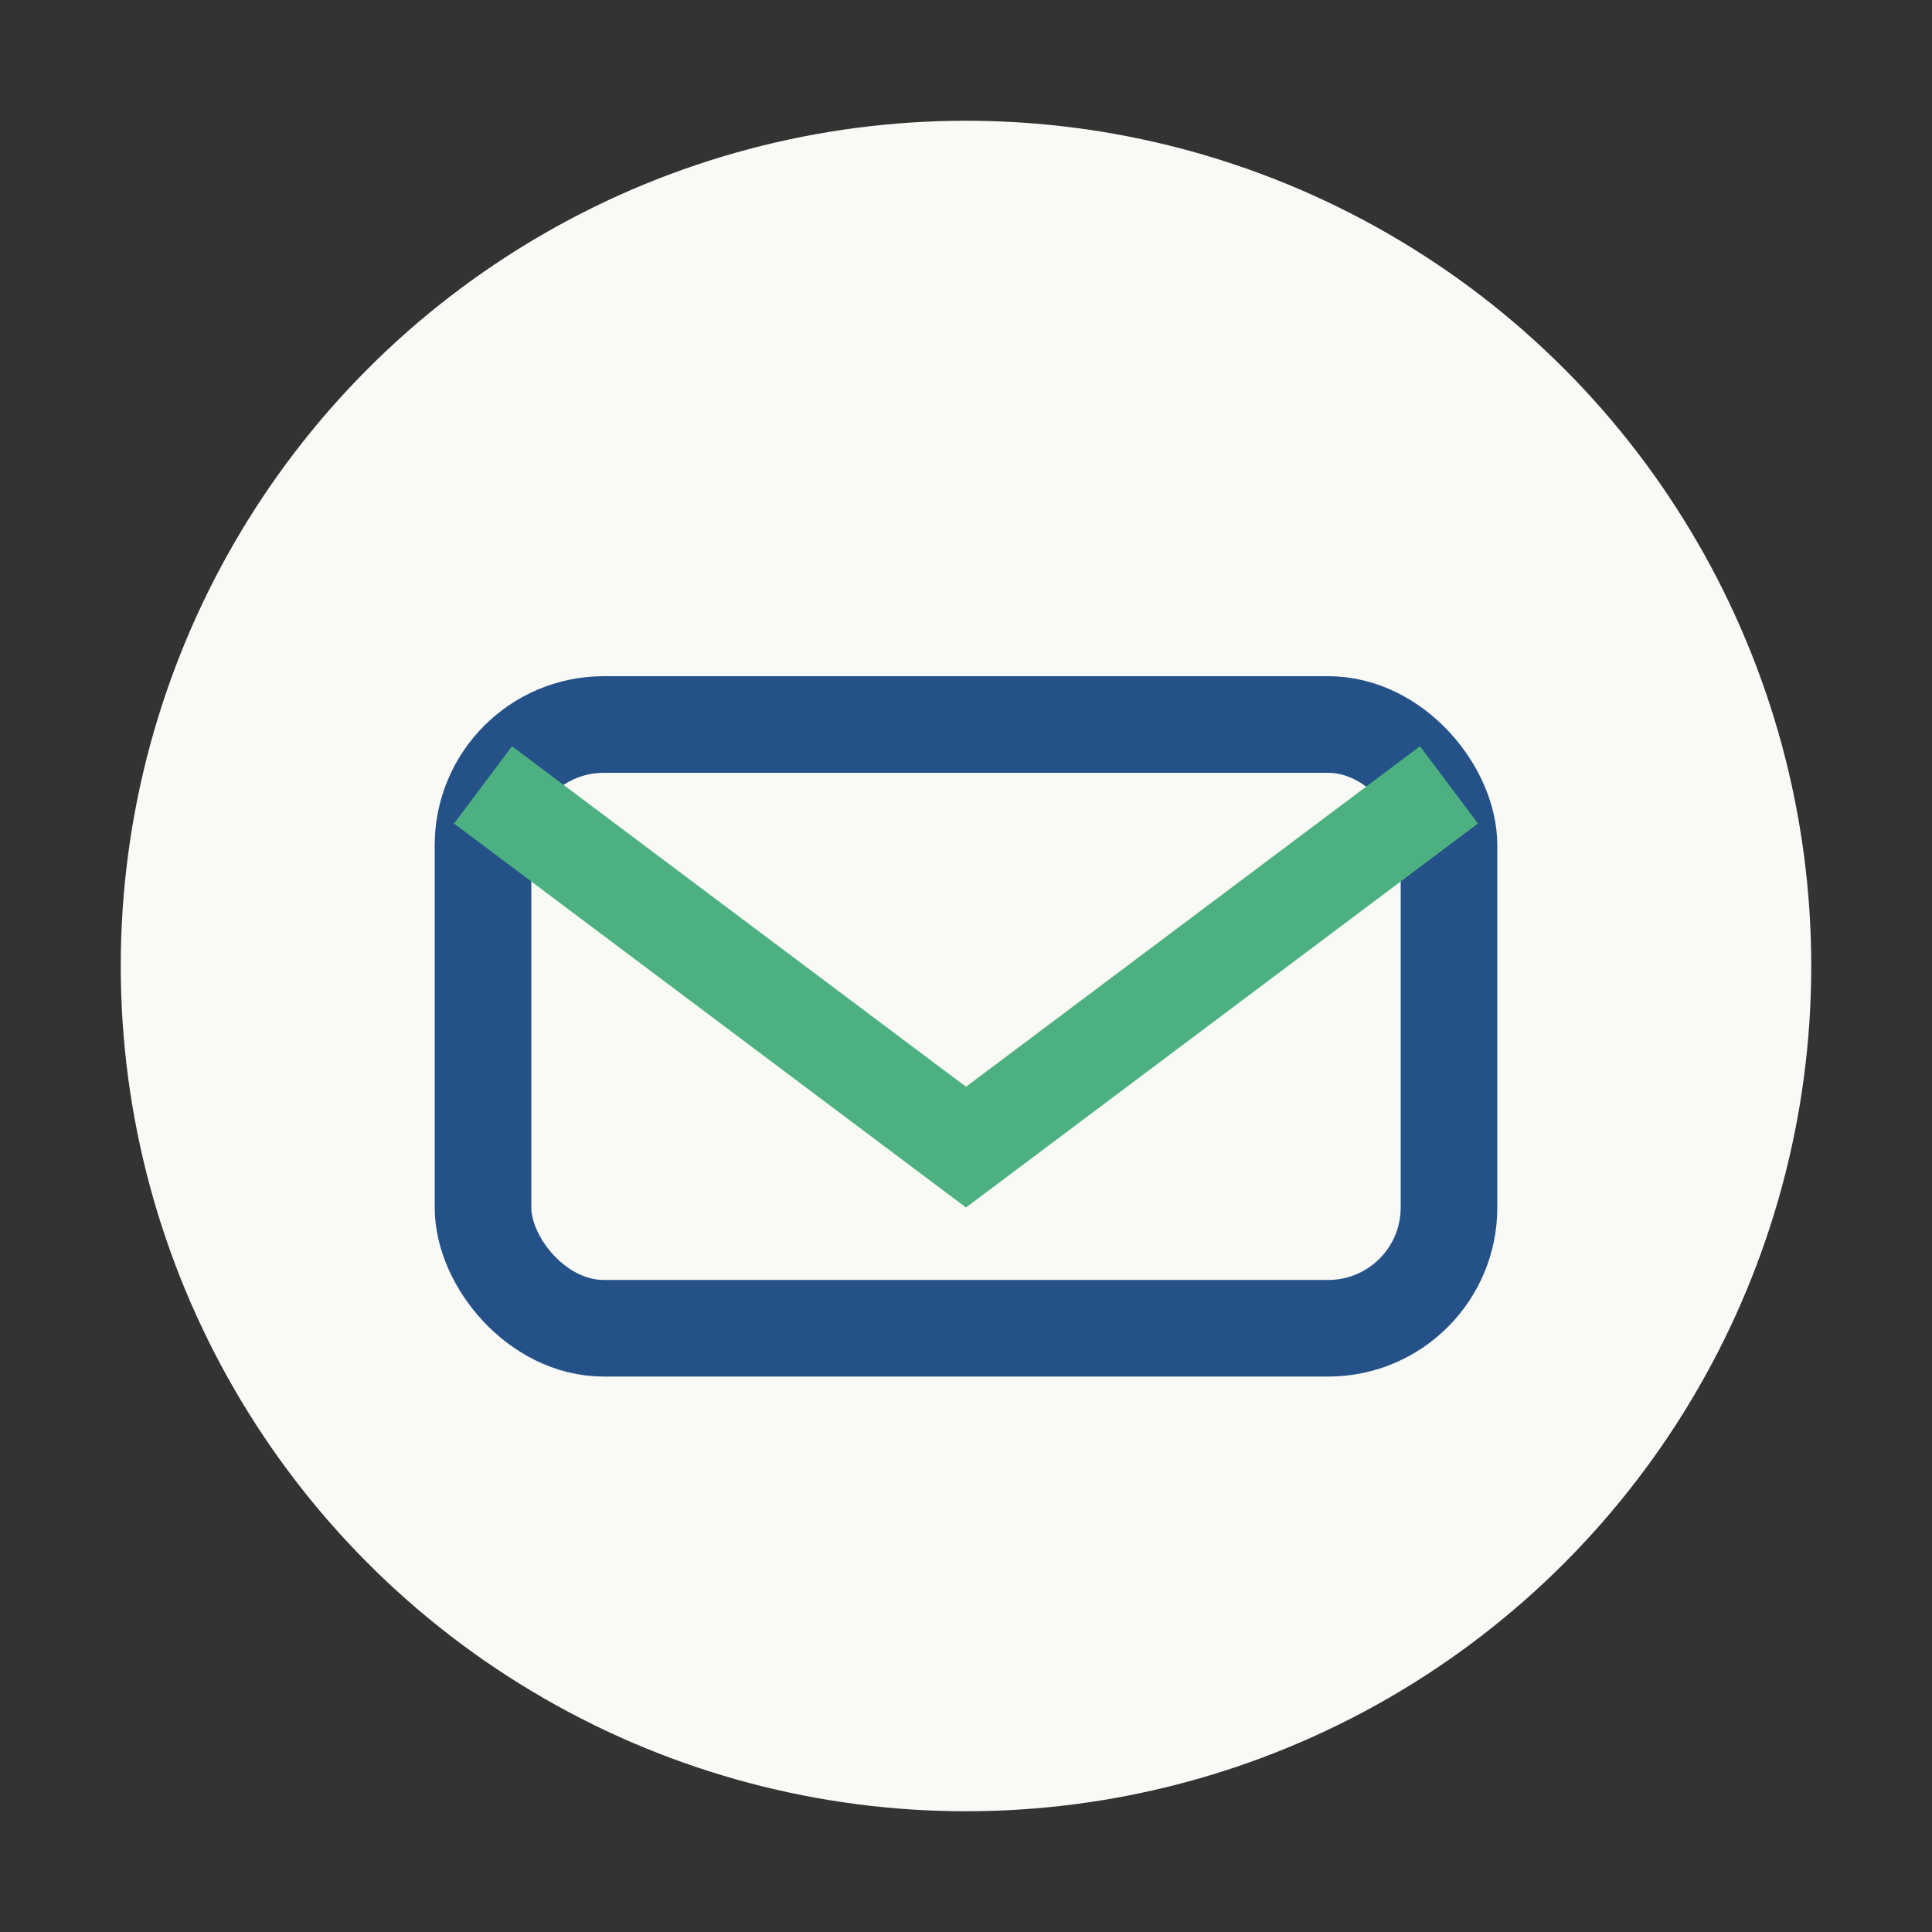
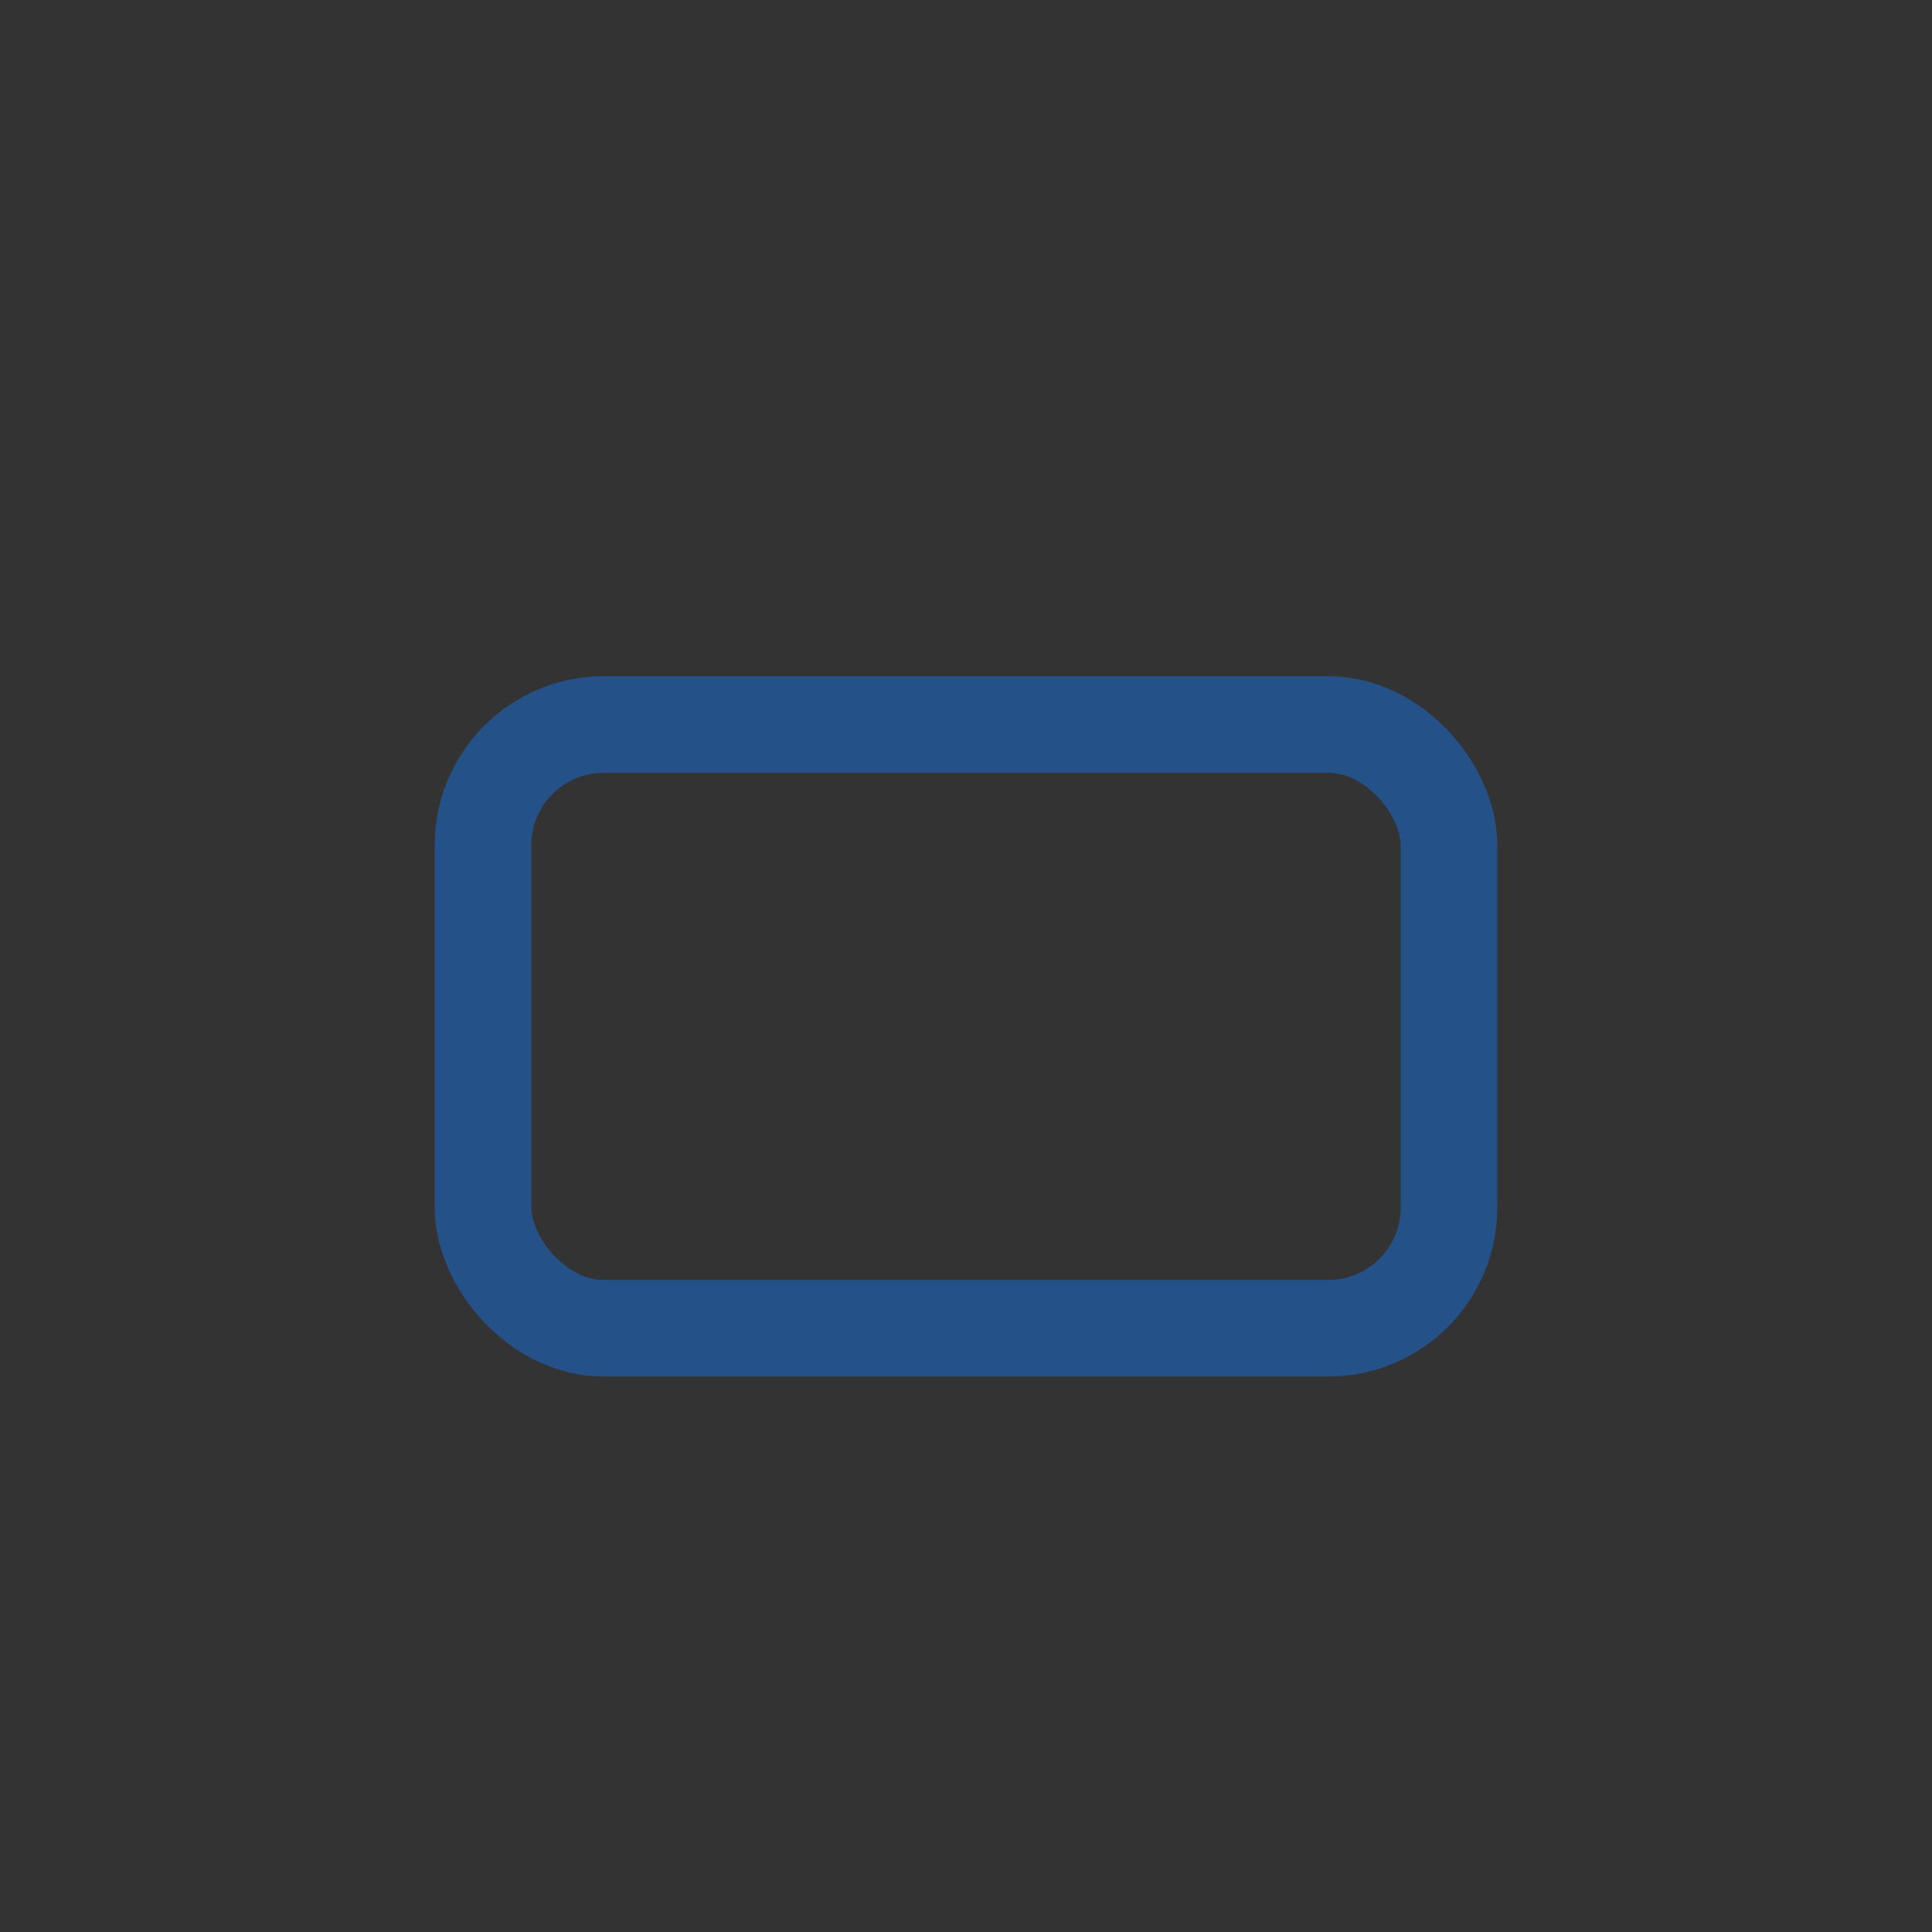
<svg xmlns="http://www.w3.org/2000/svg" width="32" height="32" viewBox="0 0 32 32">
  <rect x="0" y="0" width="32" height="32" fill="#333333" stroke="none" />
  <g>
-     <circle cx="16" cy="16" r="14" fill="#F9F9F6" />
    <rect x="8" y="12" width="16" height="10" rx="2" fill="none" stroke="#245188" stroke-width="1.6" />
-     <path d="M8 13l8 6 8-6" fill="none" stroke="#4CB081" stroke-width="1.6" />
  </g>
</svg>